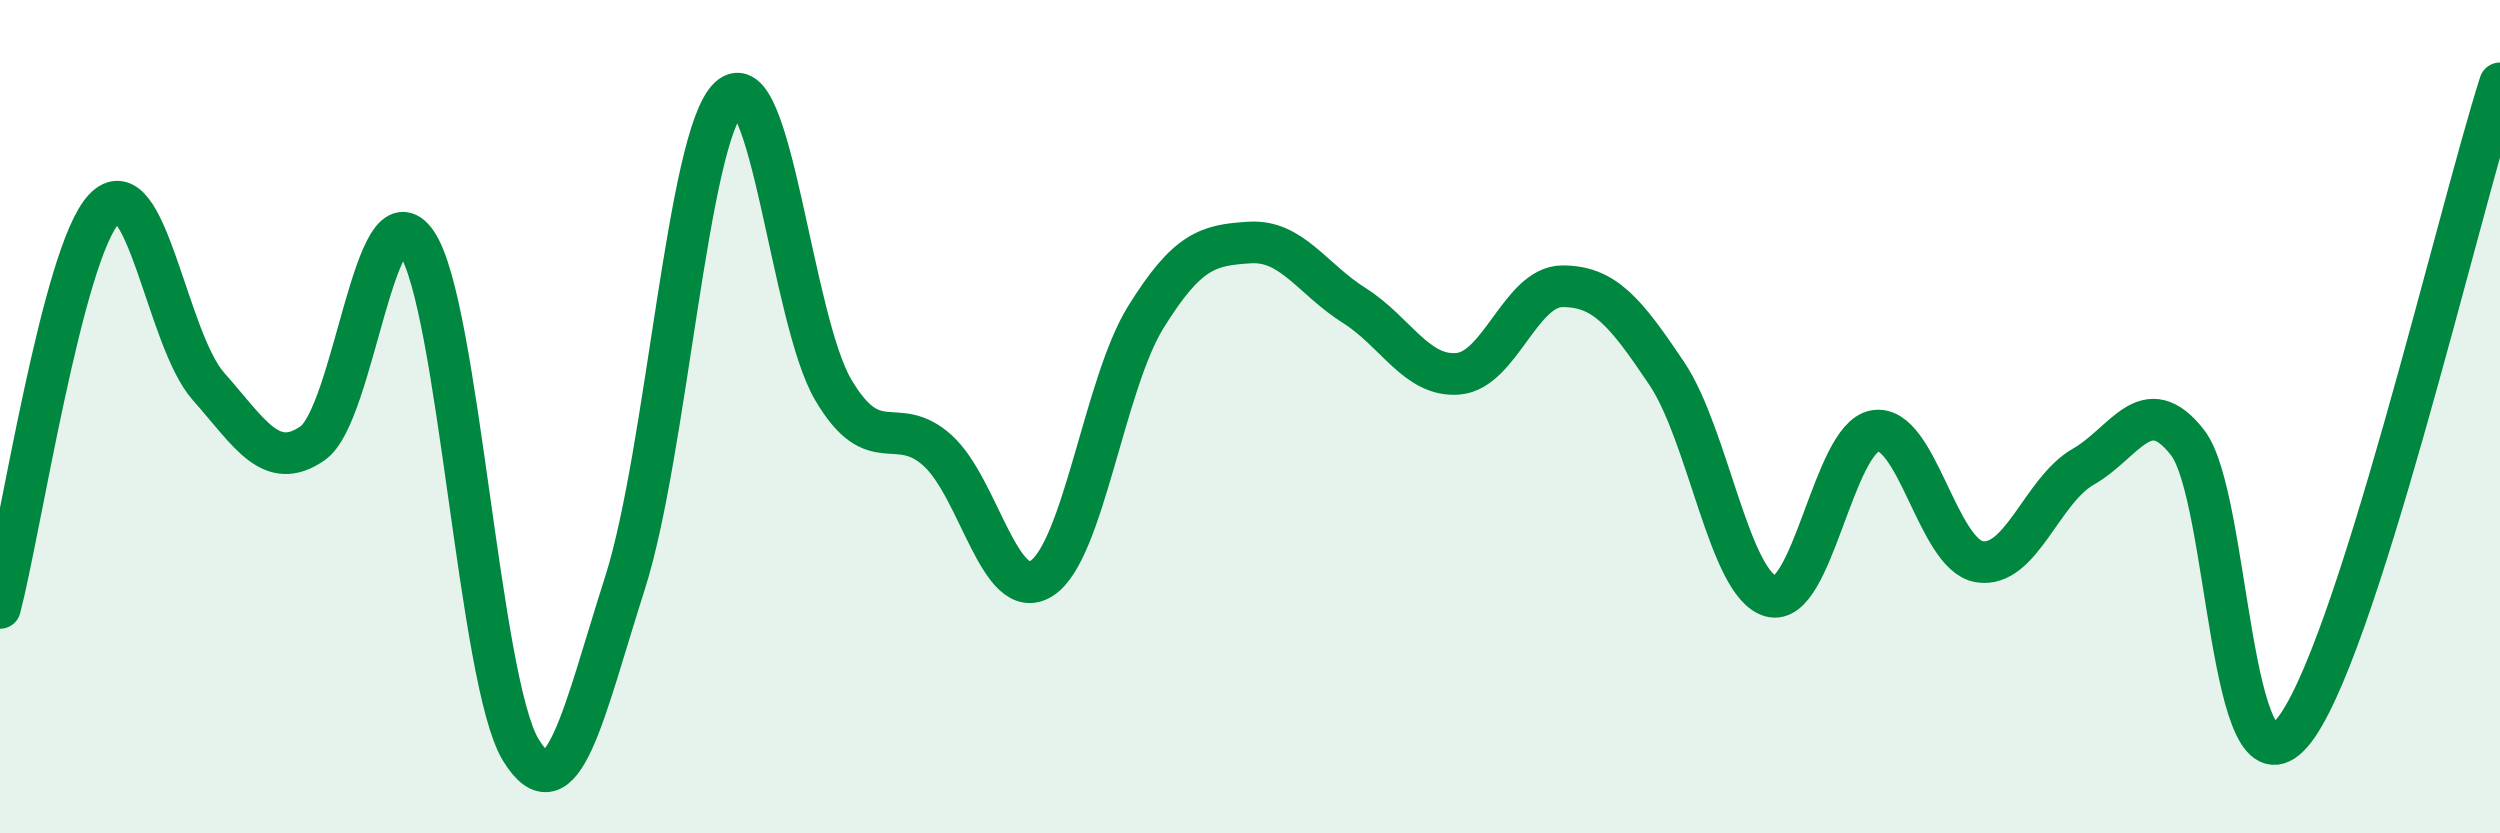
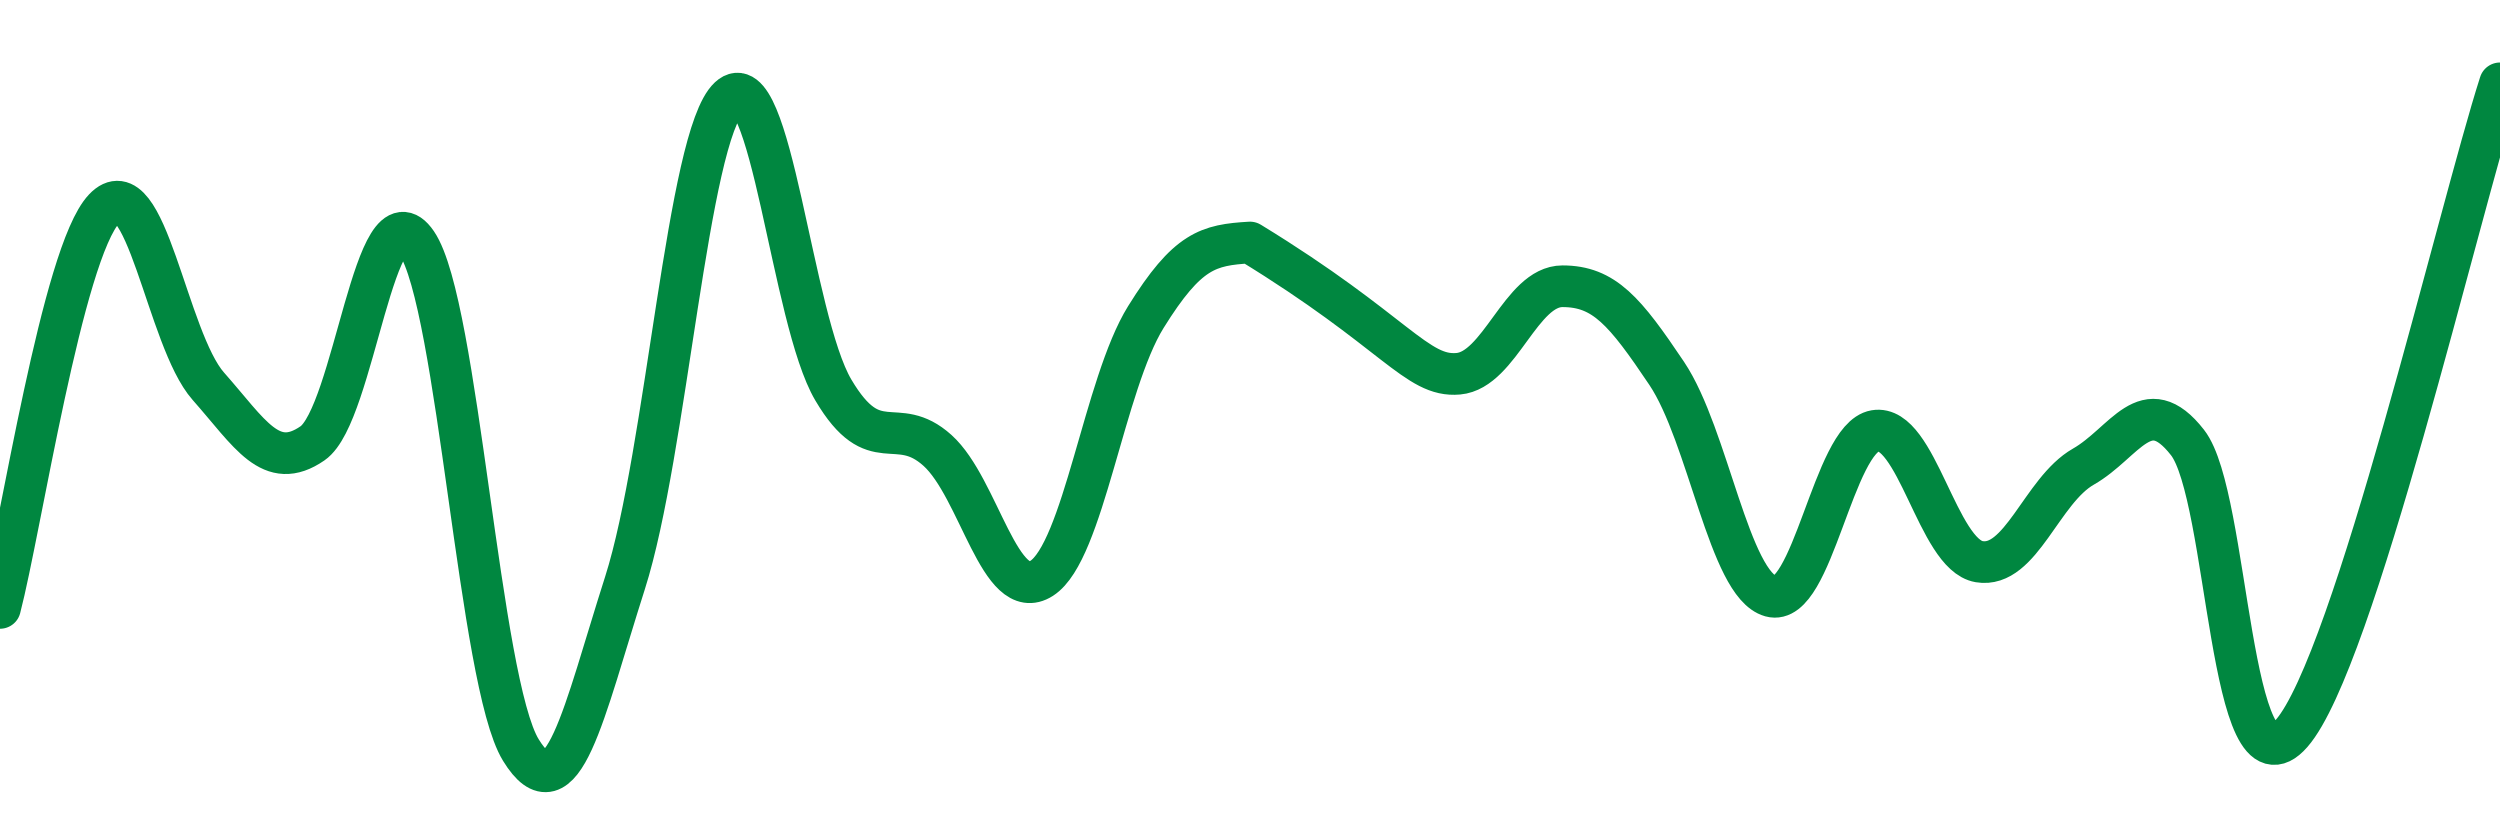
<svg xmlns="http://www.w3.org/2000/svg" width="60" height="20" viewBox="0 0 60 20">
-   <path d="M 0,14.59 C 0.5,12.67 1.5,6.07 2.5,5.01 C 3.5,3.95 4,8.14 5,9.27 C 6,10.4 6.5,11.33 7.5,10.64 C 8.5,9.95 9,4.36 10,5.83 C 11,7.3 11.5,16.37 12.5,18 C 13.5,19.63 14,17.12 15,13.99 C 16,10.86 16.5,3.27 17.5,2.34 C 18.5,1.41 19,7.67 20,9.36 C 21,11.05 21.5,9.91 22.5,10.81 C 23.5,11.71 24,14.52 25,13.88 C 26,13.24 26.5,9.22 27.5,7.61 C 28.5,6 29,5.88 30,5.82 C 31,5.76 31.5,6.7 32.5,7.33 C 33.5,7.96 34,9.06 35,8.97 C 36,8.88 36.5,6.87 37.5,6.87 C 38.5,6.87 39,7.47 40,8.96 C 41,10.45 41.5,14.03 42.5,14.31 C 43.5,14.59 44,10.51 45,10.34 C 46,10.17 46.5,13.31 47.5,13.48 C 48.5,13.65 49,11.77 50,11.2 C 51,10.63 51.5,9.34 52.5,10.62 C 53.5,11.9 53.5,19.32 55,17.6 C 56.5,15.88 59,5.12 60,2L60 20L0 20Z" fill="#008740" opacity="0.1" stroke-linecap="round" stroke-linejoin="round" />
-   <path d="M 0,14.59 C 0.5,12.67 1.5,6.07 2.5,5.01 C 3.5,3.95 4,8.14 5,9.27 C 6,10.4 6.5,11.33 7.5,10.64 C 8.5,9.95 9,4.36 10,5.83 C 11,7.3 11.5,16.37 12.5,18 C 13.5,19.63 14,17.12 15,13.99 C 16,10.86 16.5,3.27 17.5,2.34 C 18.5,1.41 19,7.67 20,9.36 C 21,11.05 21.5,9.91 22.5,10.81 C 23.5,11.71 24,14.52 25,13.88 C 26,13.24 26.5,9.22 27.5,7.61 C 28.5,6 29,5.88 30,5.82 C 31,5.76 31.5,6.7 32.5,7.33 C 33.5,7.96 34,9.06 35,8.97 C 36,8.88 36.5,6.87 37.5,6.87 C 38.5,6.87 39,7.47 40,8.96 C 41,10.45 41.5,14.03 42.5,14.31 C 43.5,14.59 44,10.51 45,10.34 C 46,10.17 46.5,13.31 47.5,13.48 C 48.5,13.65 49,11.77 50,11.2 C 51,10.63 51.5,9.34 52.5,10.62 C 53.5,11.9 53.5,19.32 55,17.6 C 56.5,15.88 59,5.12 60,2" stroke="#008740" stroke-width="1" fill="none" stroke-linecap="round" stroke-linejoin="round" />
+   <path d="M 0,14.59 C 0.5,12.67 1.5,6.07 2.5,5.01 C 3.5,3.95 4,8.14 5,9.27 C 6,10.4 6.5,11.33 7.5,10.64 C 8.5,9.95 9,4.36 10,5.83 C 11,7.3 11.5,16.37 12.5,18 C 13.5,19.63 14,17.12 15,13.99 C 16,10.86 16.5,3.27 17.5,2.34 C 18.5,1.41 19,7.67 20,9.36 C 21,11.05 21.5,9.91 22.5,10.81 C 23.5,11.71 24,14.52 25,13.88 C 26,13.24 26.5,9.22 27.5,7.61 C 28.5,6 29,5.88 30,5.82 C 33.5,7.96 34,9.06 35,8.97 C 36,8.88 36.5,6.87 37.5,6.87 C 38.5,6.87 39,7.47 40,8.96 C 41,10.45 41.5,14.03 42.5,14.31 C 43.5,14.59 44,10.51 45,10.34 C 46,10.17 46.5,13.31 47.5,13.48 C 48.5,13.65 49,11.77 50,11.2 C 51,10.63 51.5,9.34 52.5,10.62 C 53.5,11.9 53.5,19.32 55,17.6 C 56.5,15.88 59,5.12 60,2" stroke="#008740" stroke-width="1" fill="none" stroke-linecap="round" stroke-linejoin="round" />
</svg>